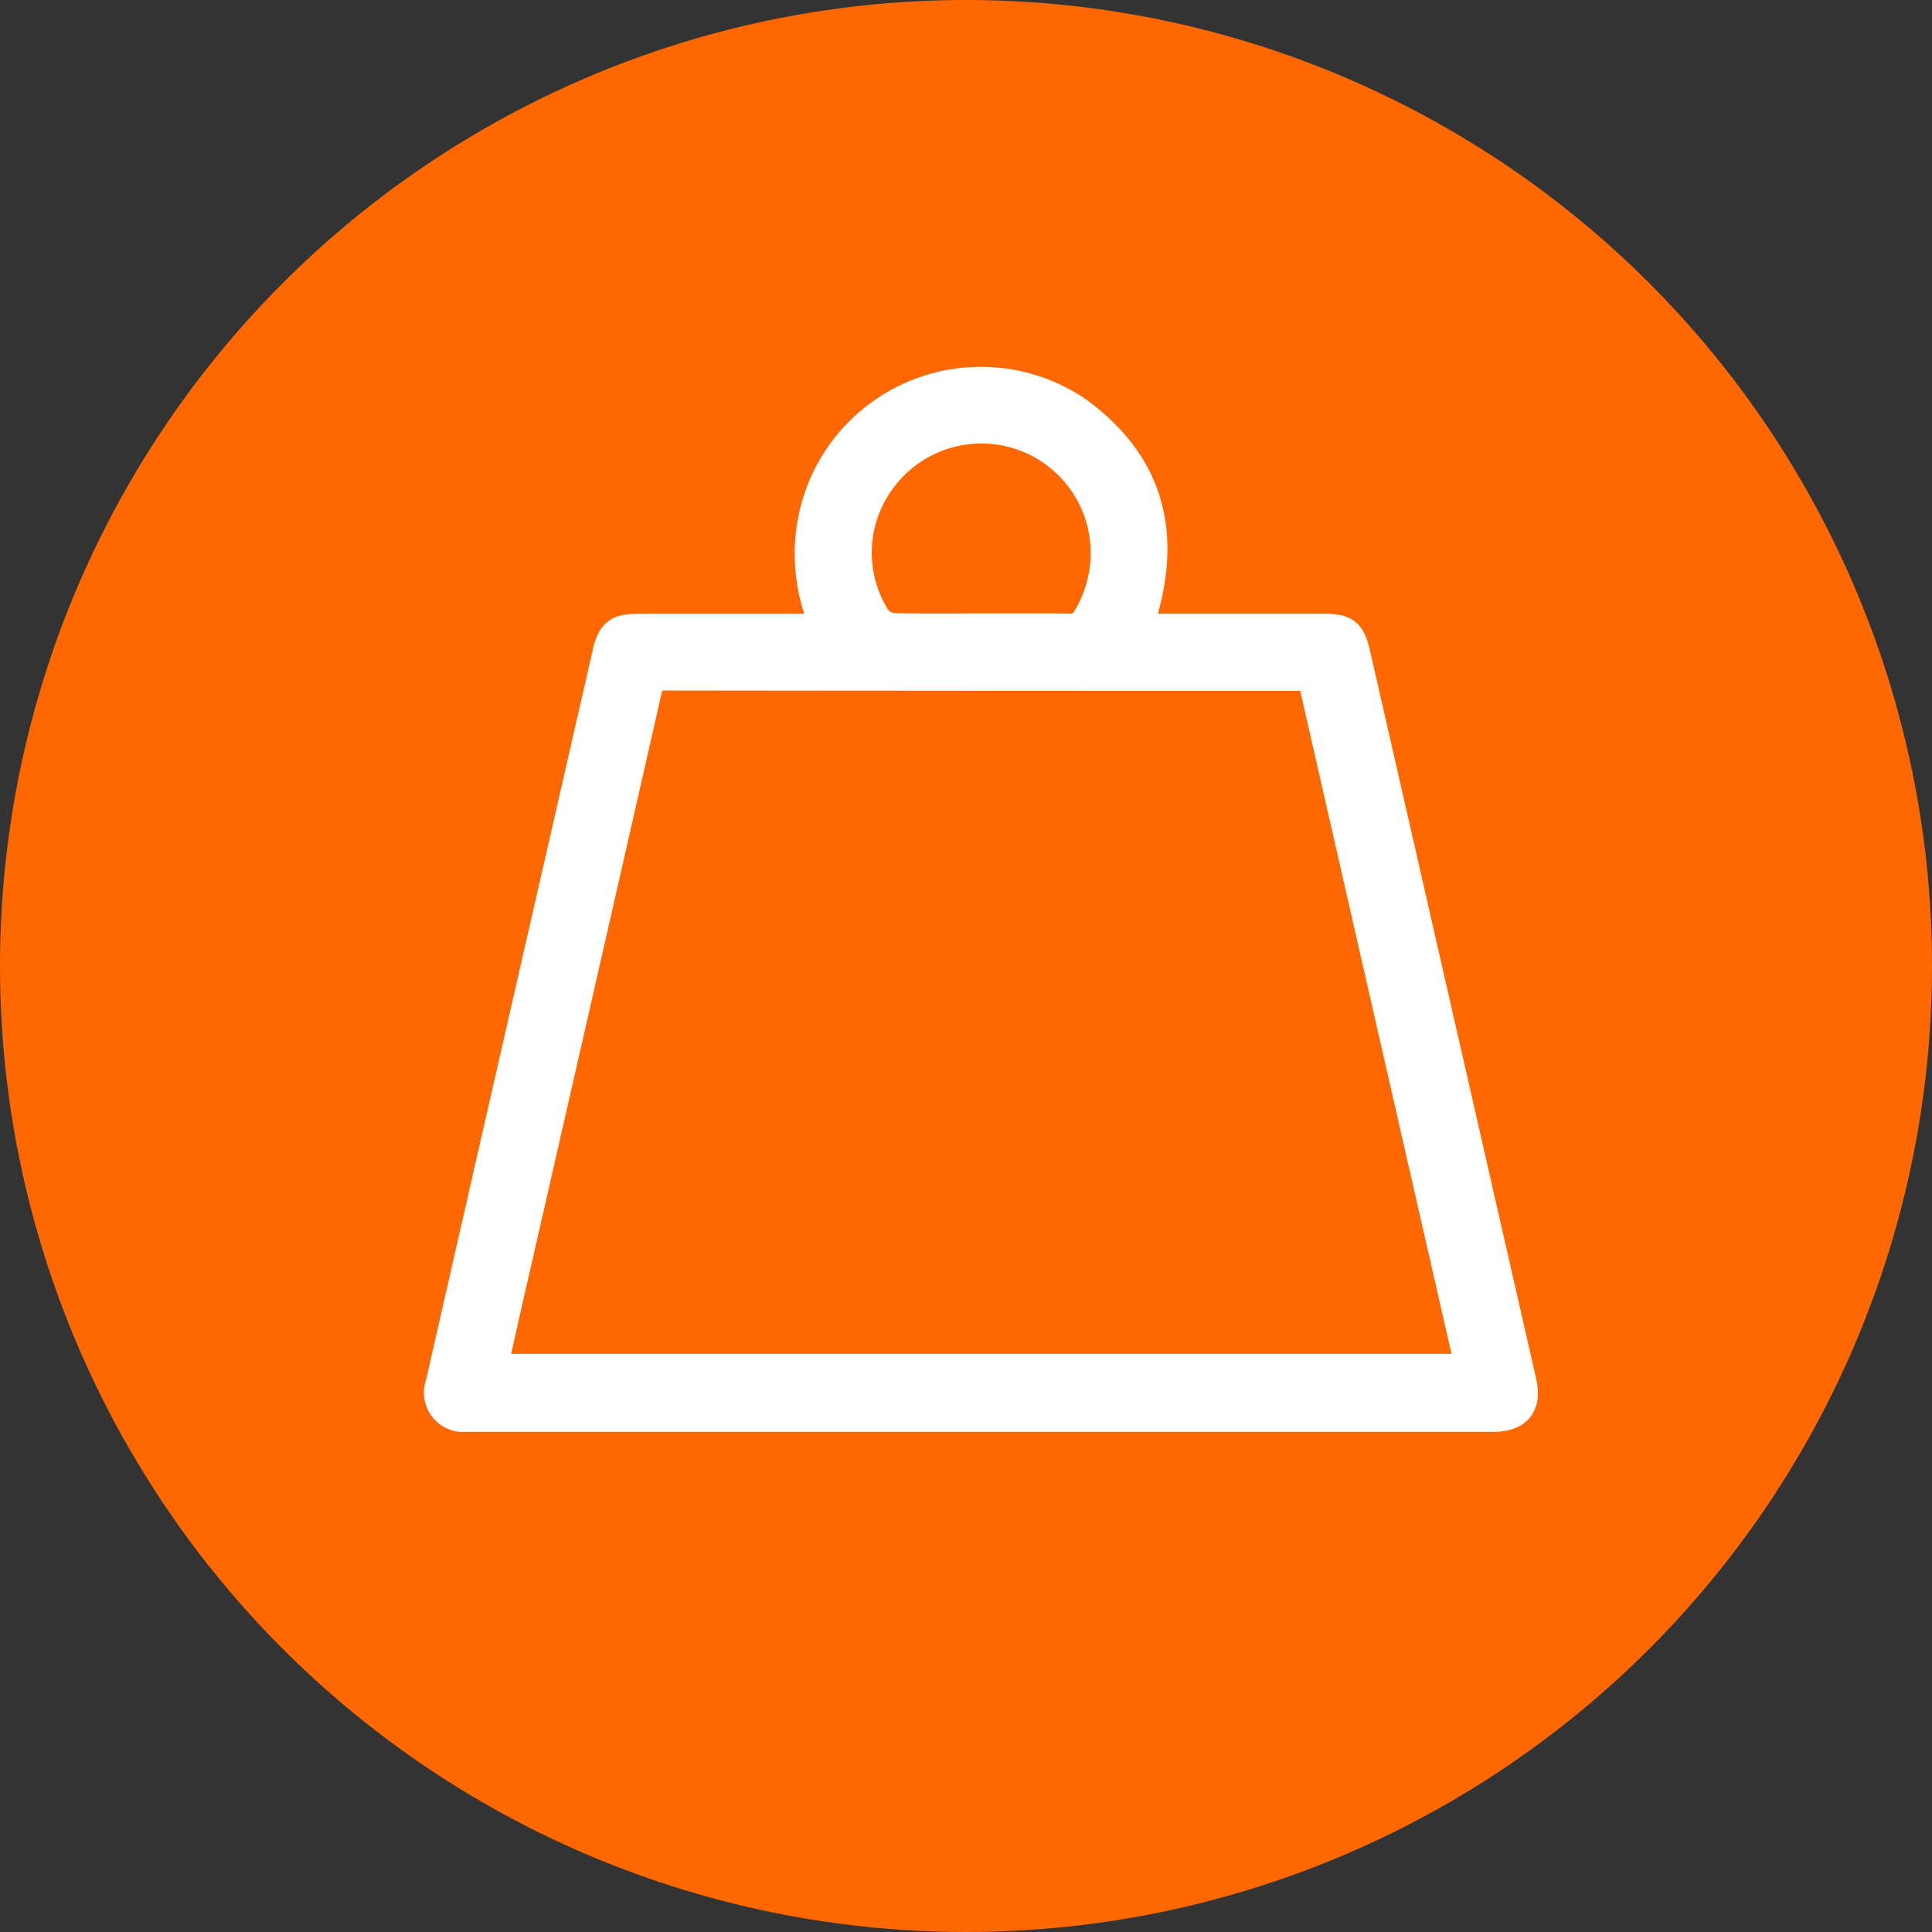
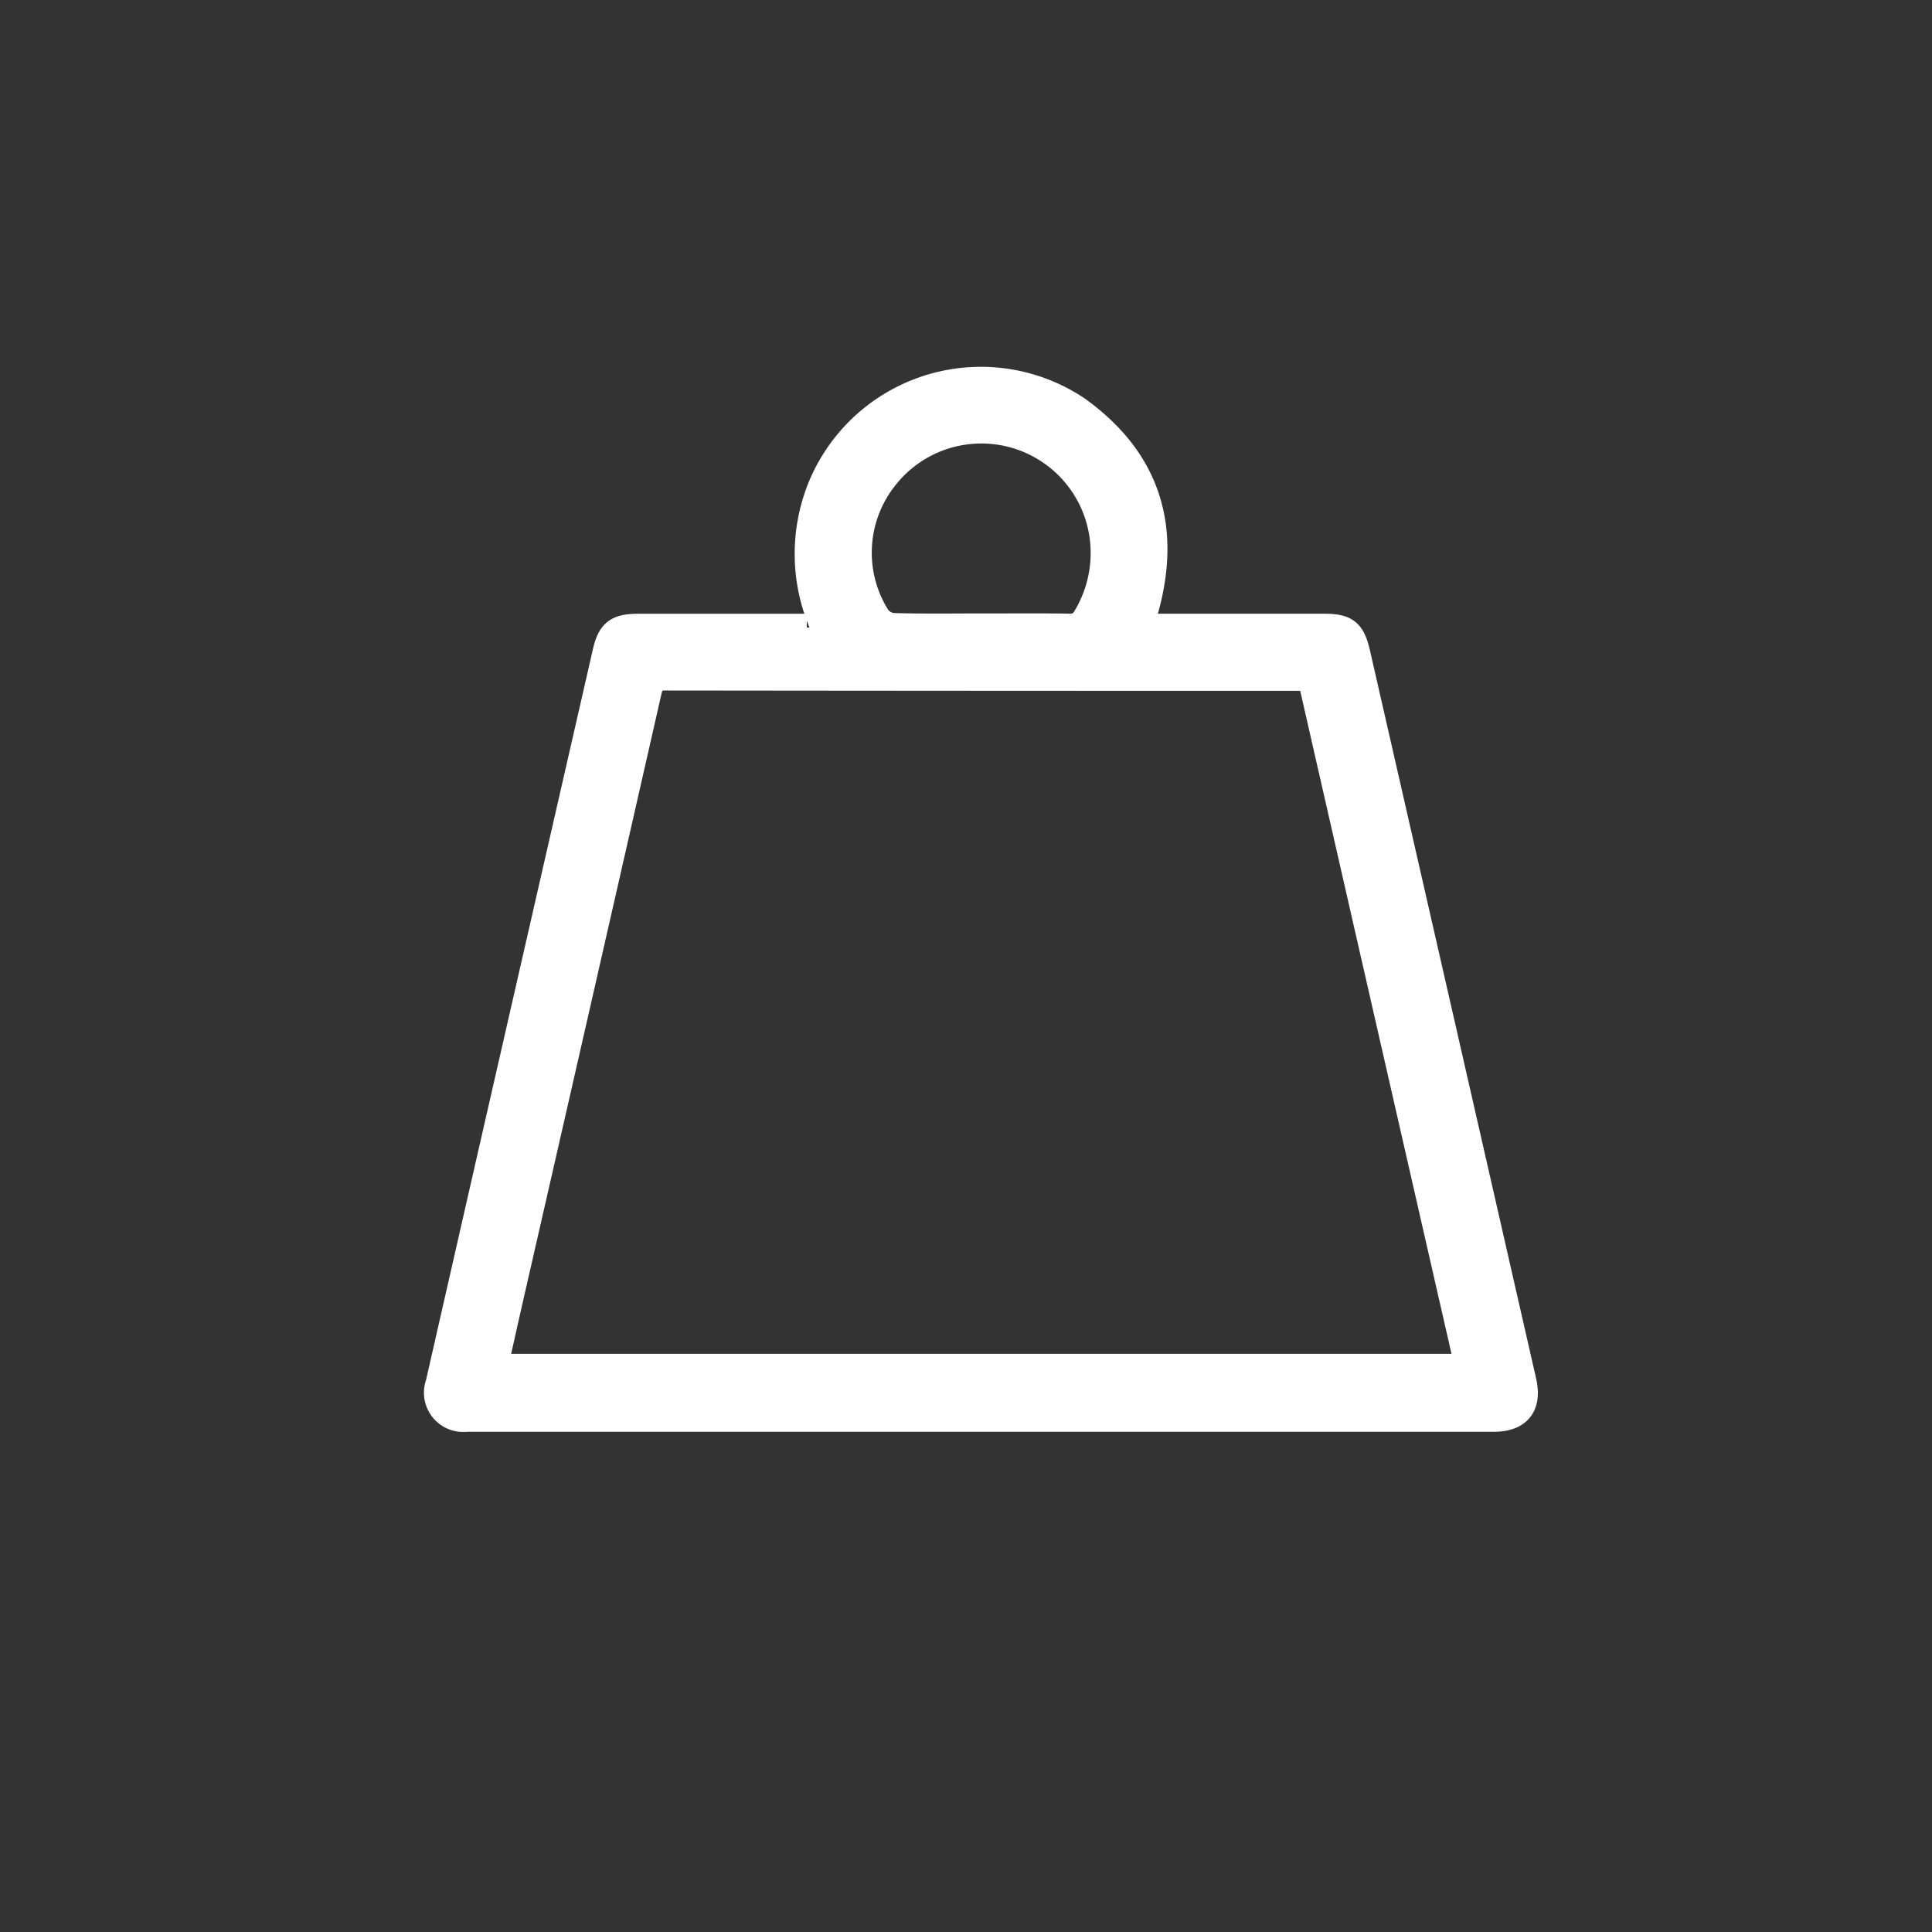
<svg xmlns="http://www.w3.org/2000/svg" width="70" height="70" viewBox="0 0 70 70">
  <rect x="0" y="0" width="70" height="70" fill="#333333" stroke="none" />
  <g id="Grupo_3054" data-name="Grupo 3054" transform="translate(-424 -3031)">
-     <circle id="Elipse_31" data-name="Elipse 31" cx="35" cy="35" r="35" transform="translate(424 3031)" fill="#ff6800" />
    <g id="Capa_2" data-name="Capa 2" transform="translate(439.918 3044.764)">
      <g id="Capa_1" data-name="Capa 1" transform="translate(-0.041 0.007)">
-         <path id="Trazado_254" data-name="Trazado 254" d="M13.957,8.972a6.407,6.407,0,0,1-.131-5.03A6.247,6.247,0,0,1,23.1,1.085c2.765,1.99,3.366,4.673,2.253,7.887h6.693c.8,0,1.008.171,1.188.956Q36.243,23.1,39.248,36.28c.2.876-.164,1.333-1.055,1.333H.973A.924.924,0,0,1,0,36.373Q1.2,31.1,2.405,25.823,4.226,17.851,6.049,9.88c.164-.717.4-.9,1.127-.906h6.137ZM1.98,35.789H37.3Q34.434,23.245,31.59,10.767h-.5q-11.453,0-22.907-.013c-.441,0-.545.175-.629.539Q5.053,22.3,2.537,33.3c-.185.814-.366,1.629-.558,2.485ZM19.651,8.963c1.055,0,2.109-.01,3.168.006a.636.636,0,0,0,.629-.35,4.567,4.567,0,0,0,.648-2.5,4.46,4.46,0,0,0-7.987-2.581,4.406,4.406,0,0,0-.253,5.086.831.831,0,0,0,.582.323c1.07.032,2.142.015,3.213.015Z" transform="translate(0.041 -0.007)" fill="#fff" stroke="#fff" stroke-width="1" />
+         <path id="Trazado_254" data-name="Trazado 254" d="M13.957,8.972a6.407,6.407,0,0,1-.131-5.03A6.247,6.247,0,0,1,23.1,1.085c2.765,1.99,3.366,4.673,2.253,7.887h6.693c.8,0,1.008.171,1.188.956Q36.243,23.1,39.248,36.28c.2.876-.164,1.333-1.055,1.333H.973A.924.924,0,0,1,0,36.373Q1.2,31.1,2.405,25.823,4.226,17.851,6.049,9.88c.164-.717.4-.9,1.127-.906h6.137M1.98,35.789H37.3Q34.434,23.245,31.59,10.767h-.5q-11.453,0-22.907-.013c-.441,0-.545.175-.629.539Q5.053,22.3,2.537,33.3c-.185.814-.366,1.629-.558,2.485ZM19.651,8.963c1.055,0,2.109-.01,3.168.006a.636.636,0,0,0,.629-.35,4.567,4.567,0,0,0,.648-2.5,4.46,4.46,0,0,0-7.987-2.581,4.406,4.406,0,0,0-.253,5.086.831.831,0,0,0,.582.323c1.07.032,2.142.015,3.213.015Z" transform="translate(0.041 -0.007)" fill="#fff" stroke="#fff" stroke-width="1" />
      </g>
    </g>
  </g>
</svg>